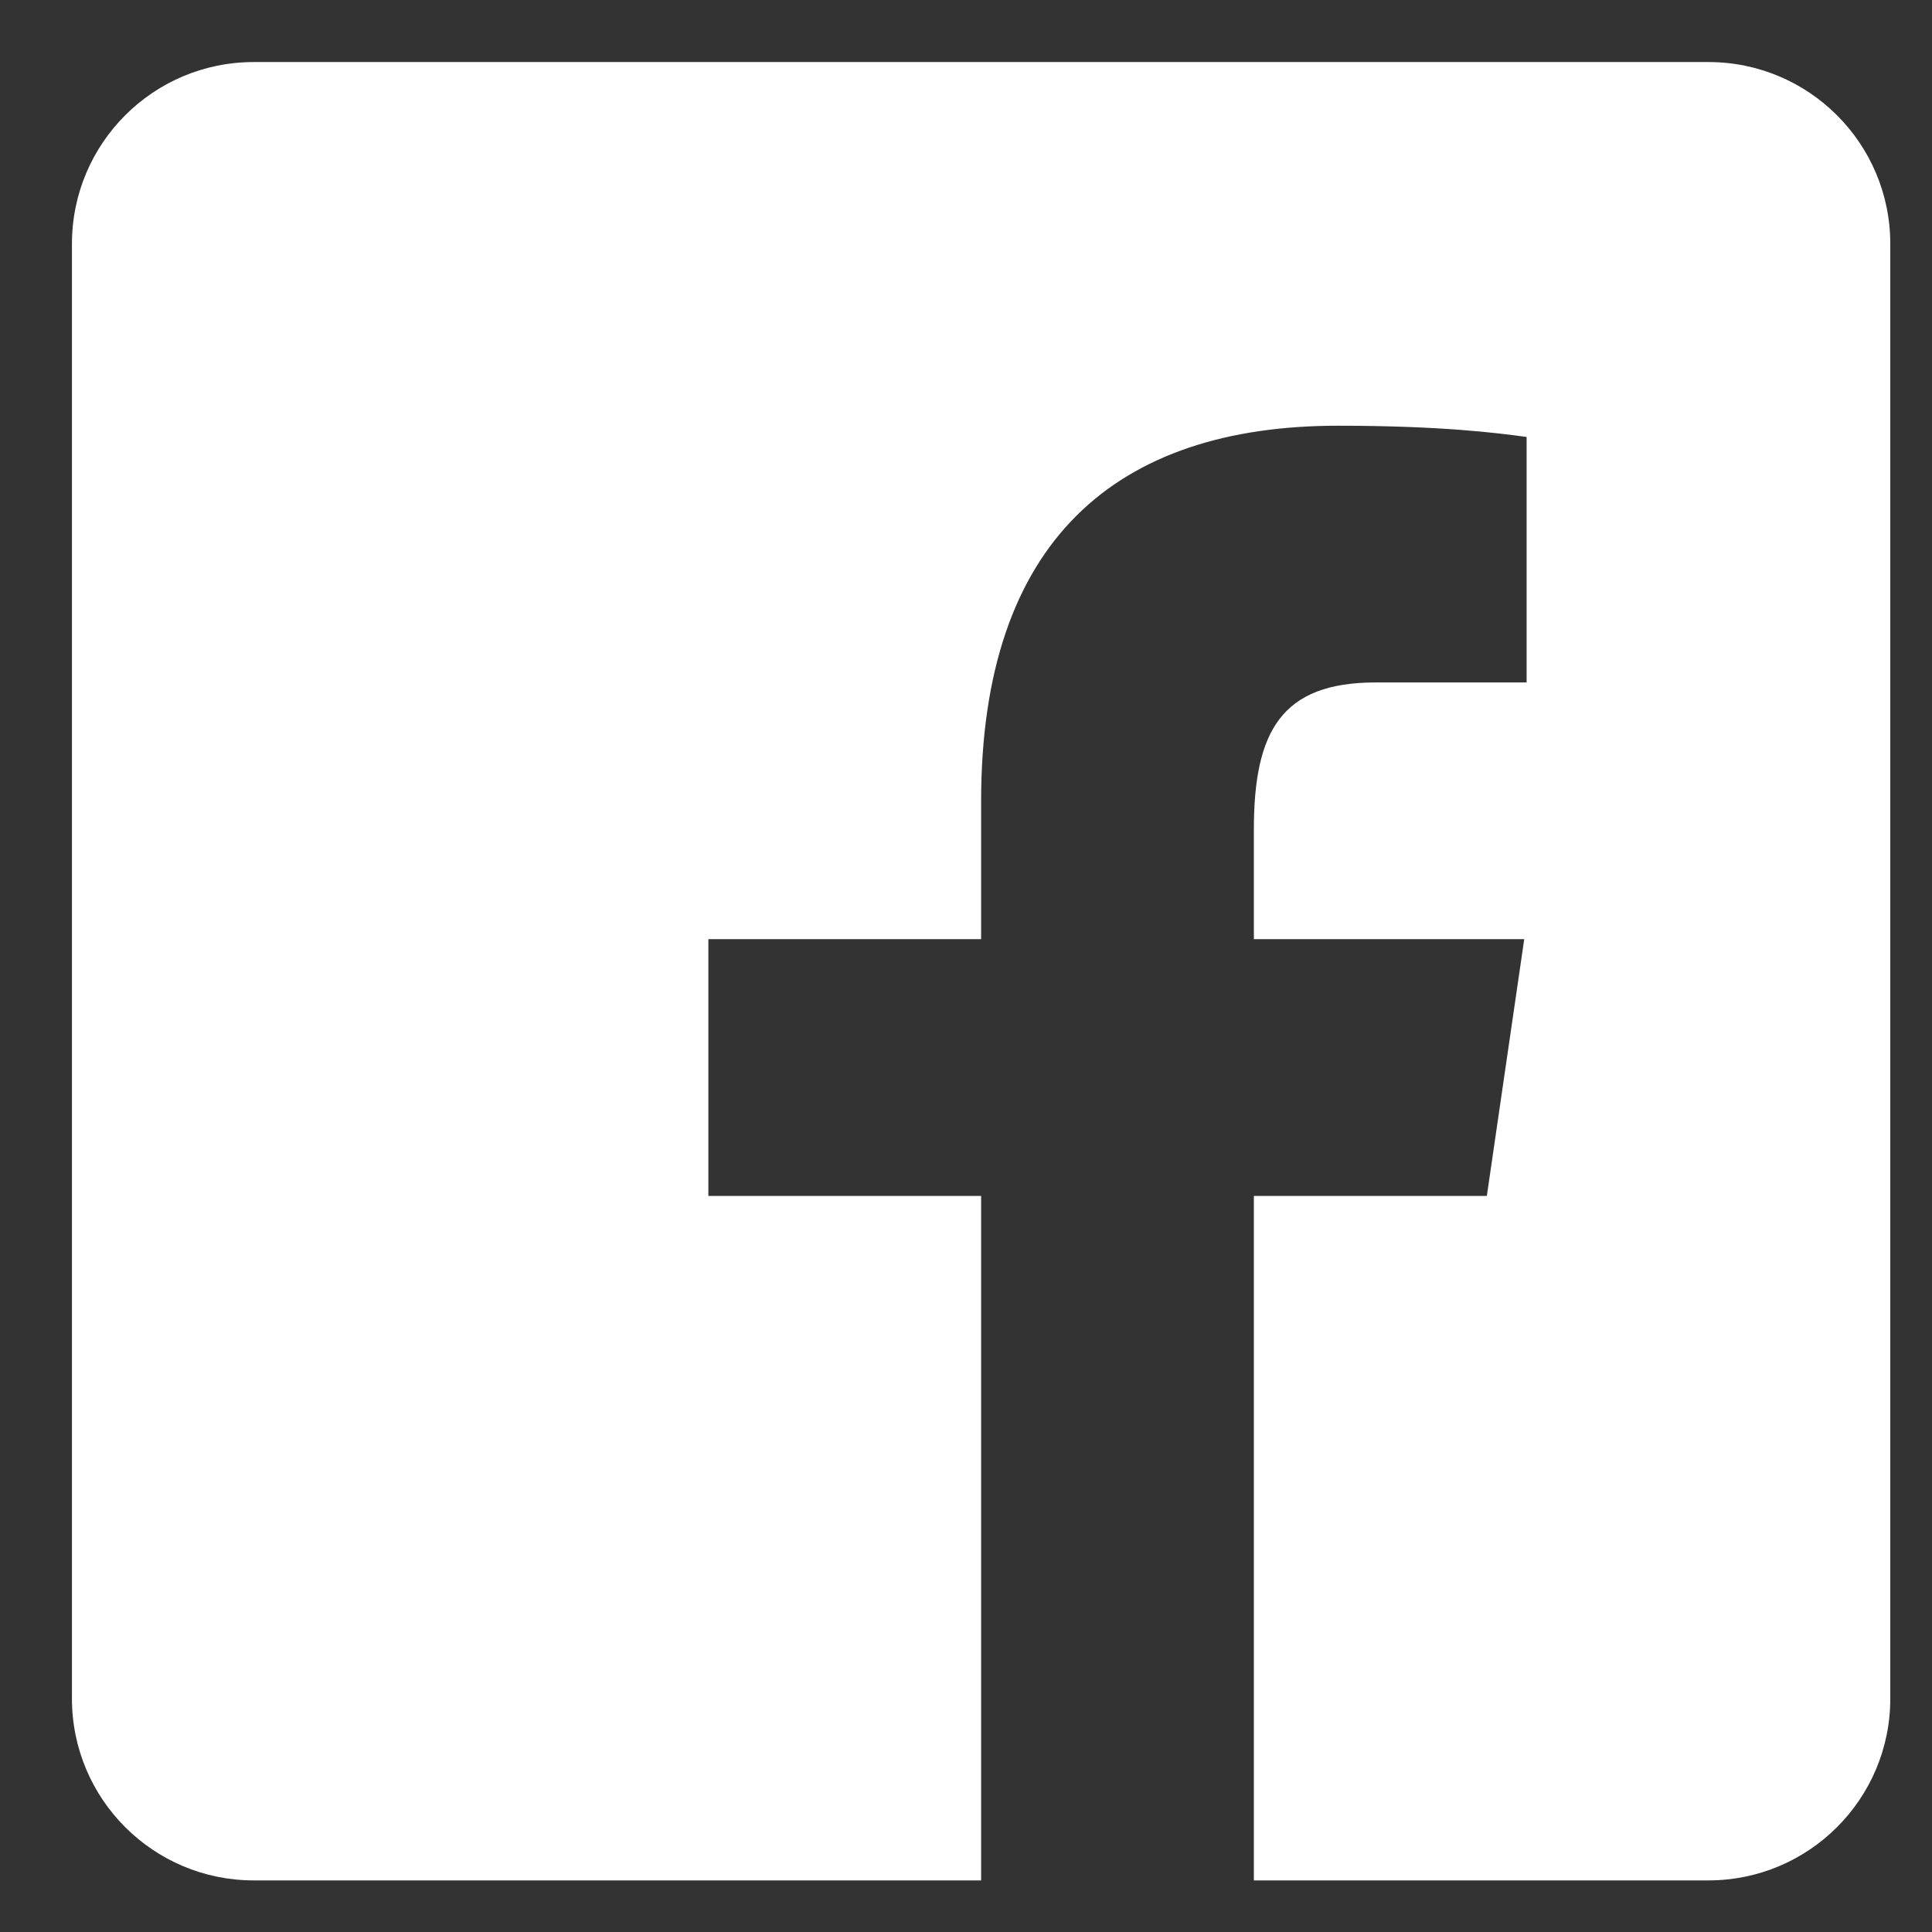
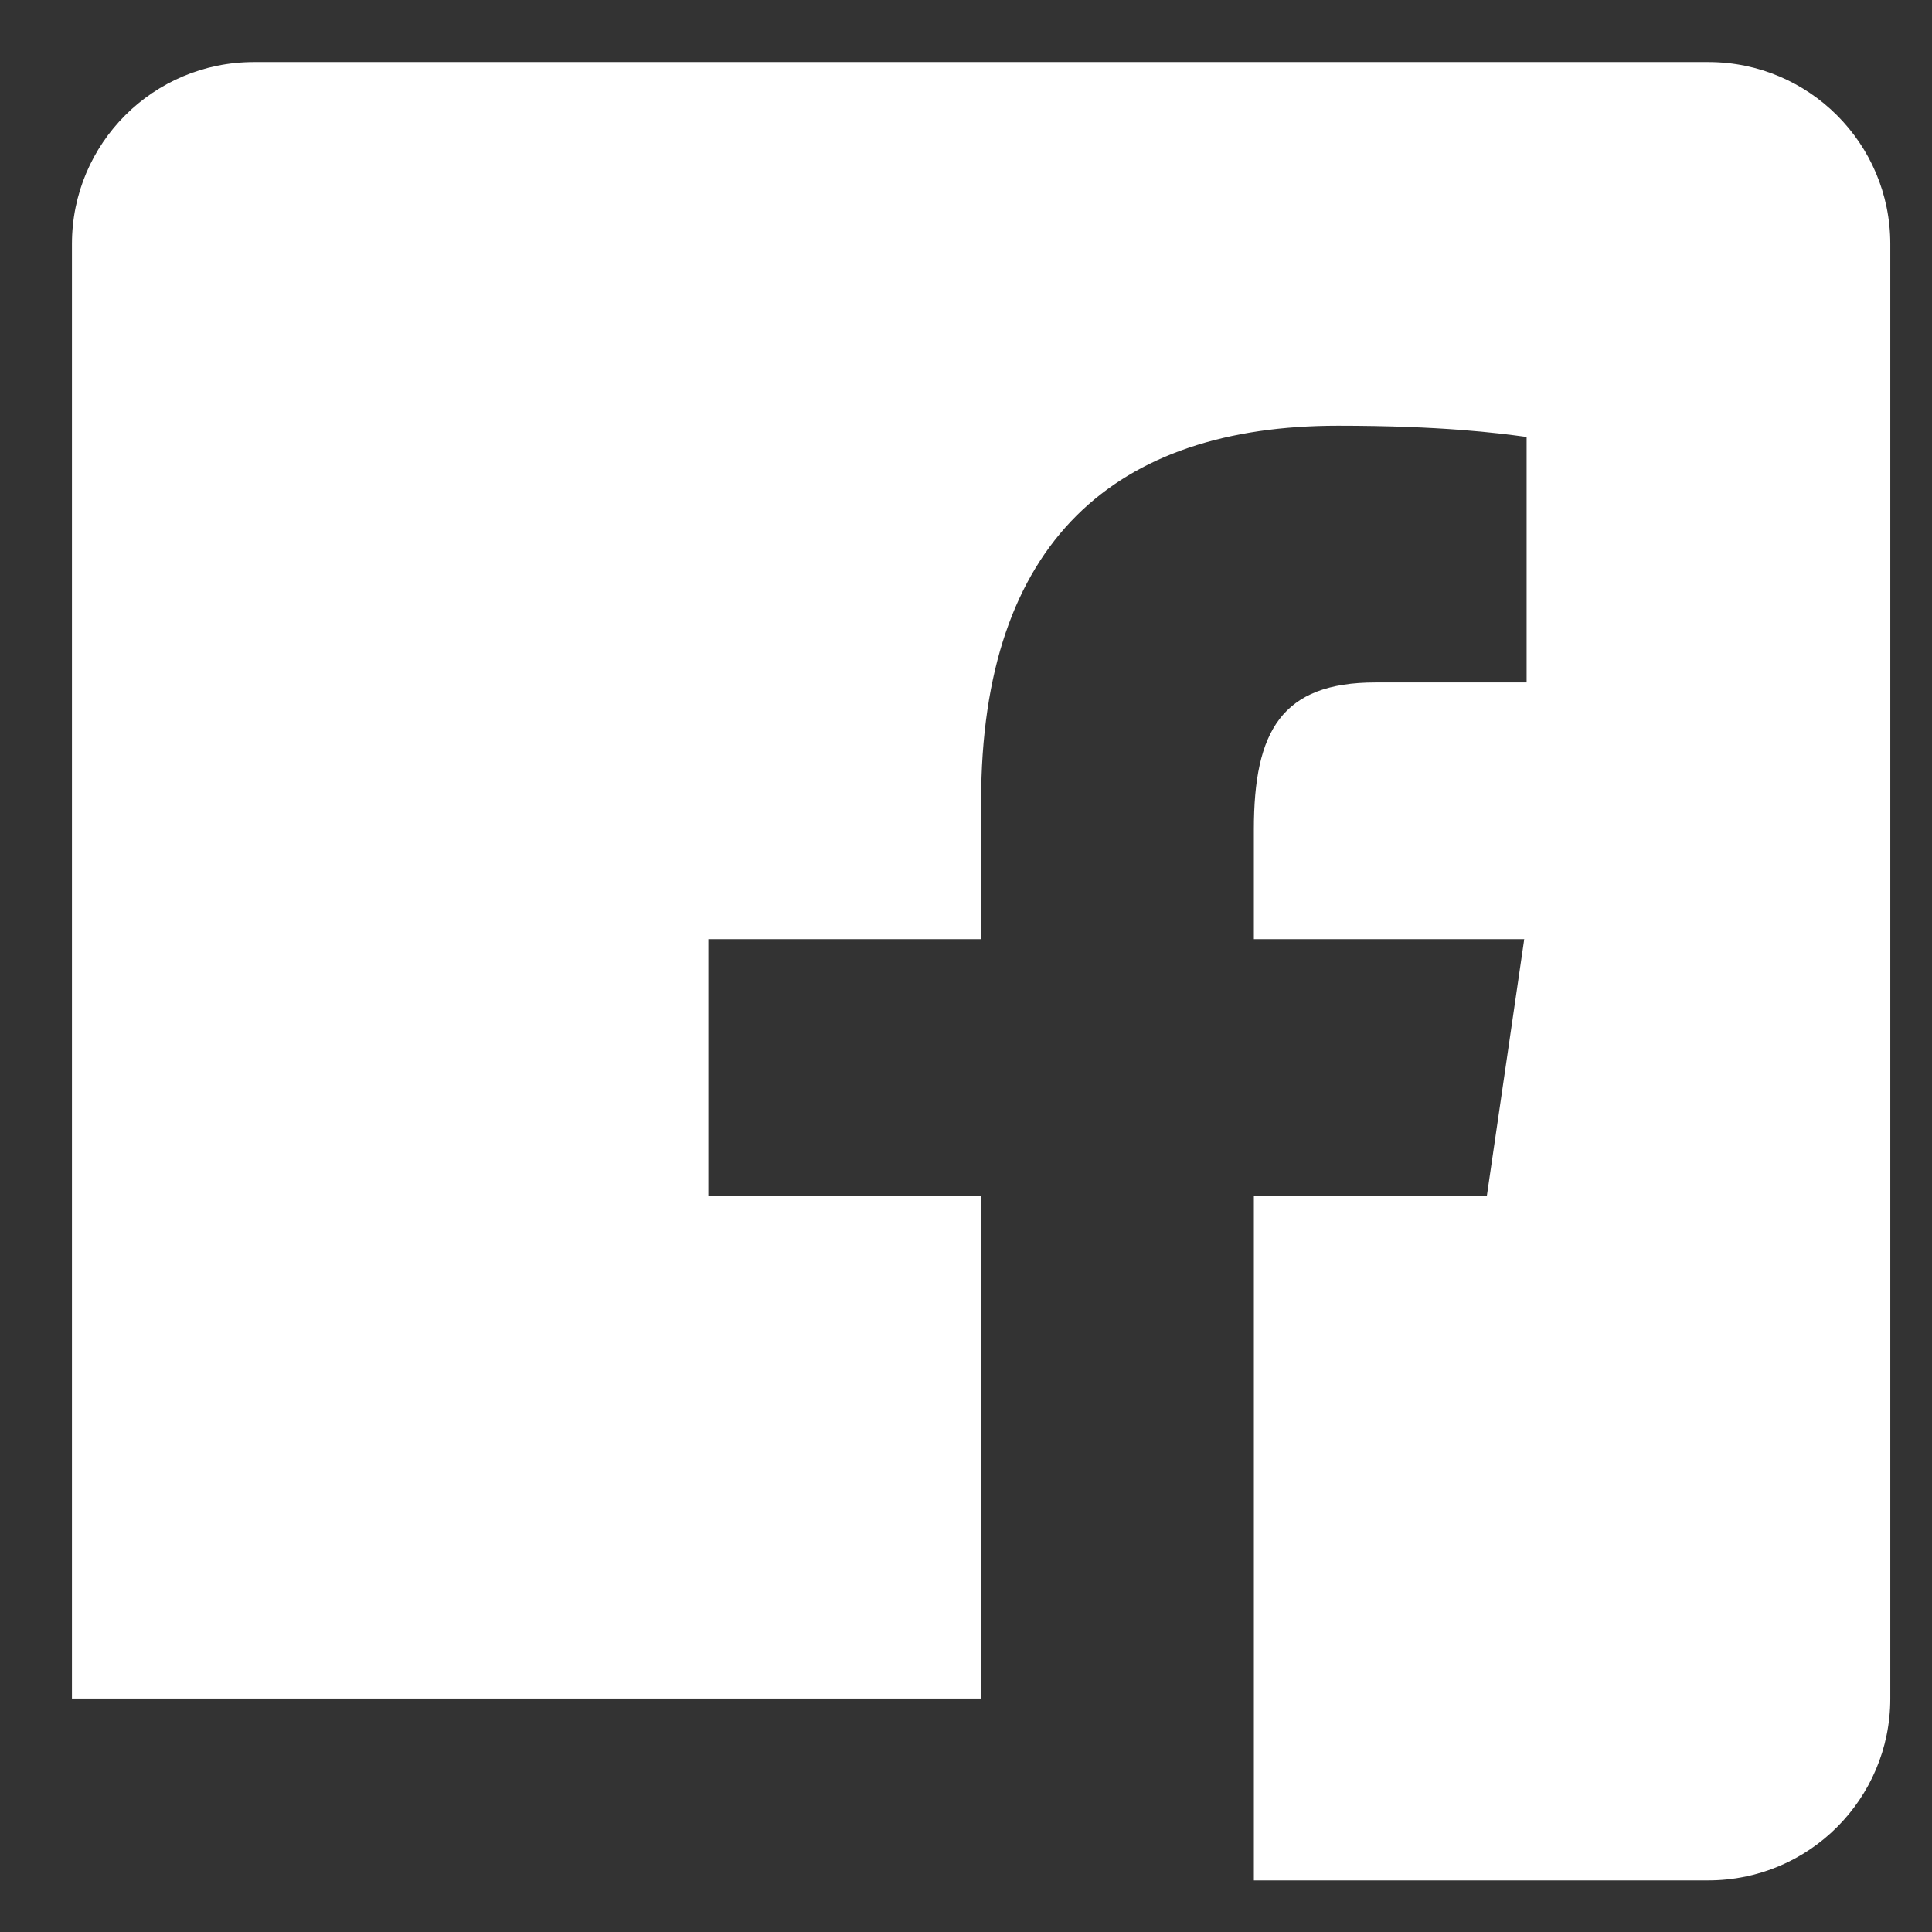
<svg xmlns="http://www.w3.org/2000/svg" width="17" height="17" viewBox="0 0 17 17" fill="none">
  <rect x="0" y="0" width="17" height="17" fill="#333333" stroke="none" />
-   <path fill-rule="evenodd" clip-rule="evenodd" d="M15.033 0.546H2.233C1.349 0.546 0.633 1.262 0.633 2.146V14.946C0.633 15.83 1.349 16.546 2.233 16.546H8.633V10.523H6.233V8.264H8.633V7.051C8.633 4.754 9.825 3.746 11.773 3.746C12.688 3.746 13.18 3.811 13.419 3.843L13.433 3.845V6.005H12.104C11.277 6.005 11.033 6.433 11.033 7.299V8.264H13.412L13.083 10.523H11.033V16.546H15.033C15.916 16.546 16.633 15.83 16.633 14.946V2.146C16.633 1.262 15.916 0.546 15.033 0.546Z" fill="white" />
+   <path fill-rule="evenodd" clip-rule="evenodd" d="M15.033 0.546H2.233C1.349 0.546 0.633 1.262 0.633 2.146V14.946H8.633V10.523H6.233V8.264H8.633V7.051C8.633 4.754 9.825 3.746 11.773 3.746C12.688 3.746 13.18 3.811 13.419 3.843L13.433 3.845V6.005H12.104C11.277 6.005 11.033 6.433 11.033 7.299V8.264H13.412L13.083 10.523H11.033V16.546H15.033C15.916 16.546 16.633 15.83 16.633 14.946V2.146C16.633 1.262 15.916 0.546 15.033 0.546Z" fill="white" />
</svg>